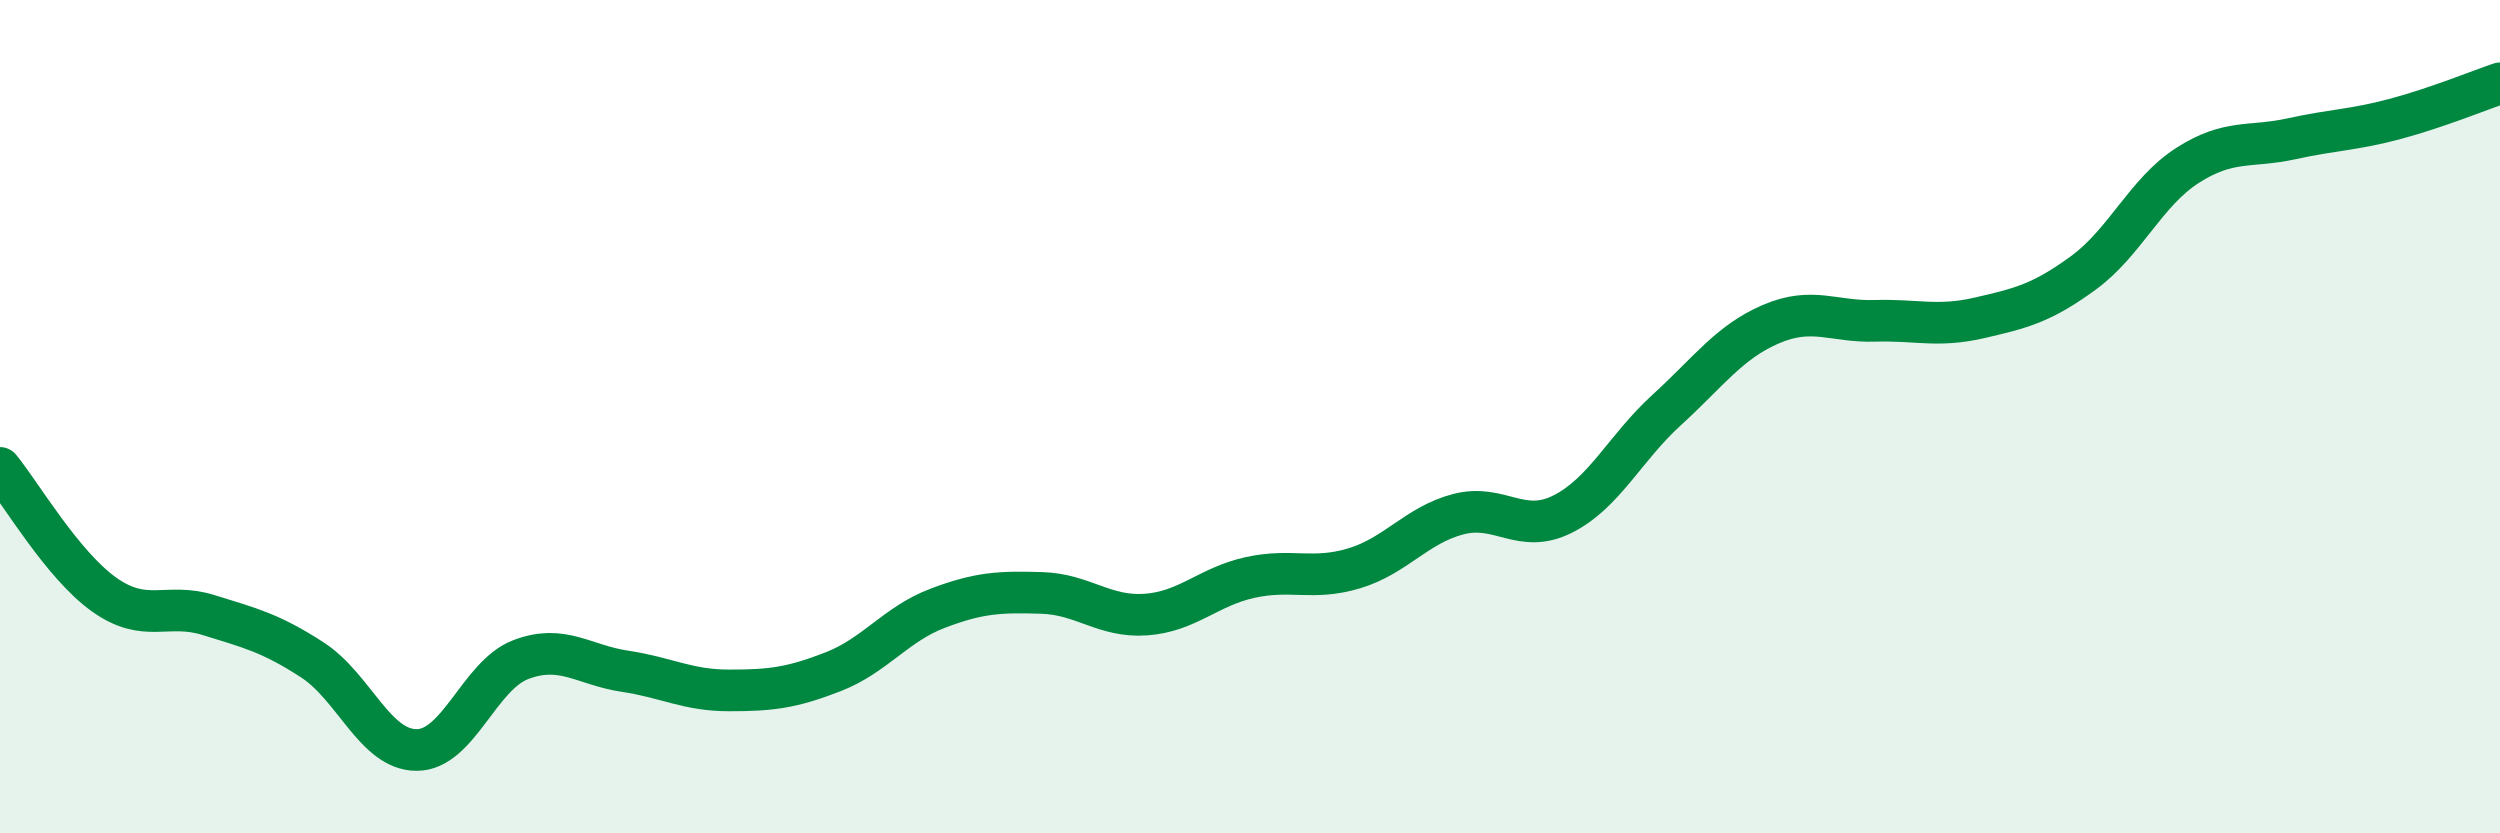
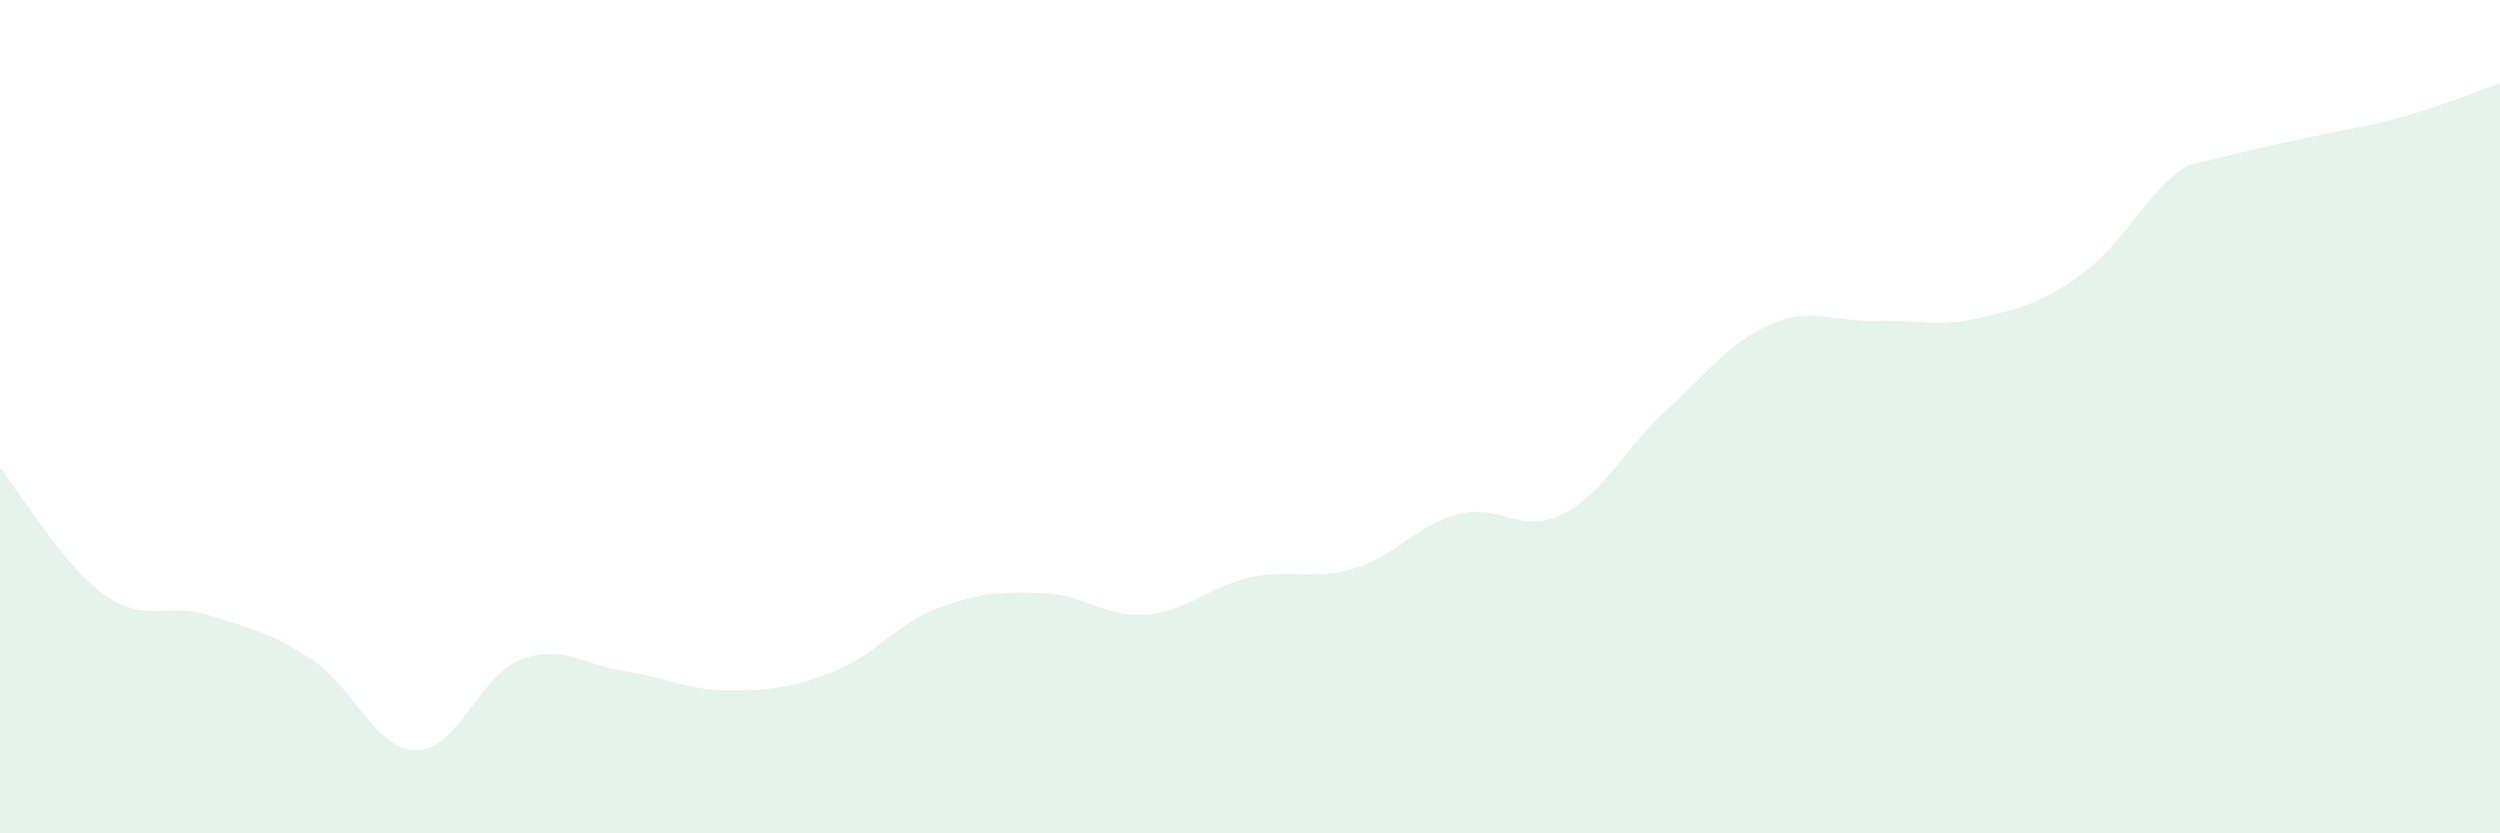
<svg xmlns="http://www.w3.org/2000/svg" width="60" height="20" viewBox="0 0 60 20">
-   <path d="M 0,11.23 C 0.5,11.84 1.5,13.56 2.5,14.27 C 3.5,14.98 4,14.45 5,14.76 C 6,15.07 6.5,15.19 7.5,15.84 C 8.5,16.49 9,18 10,18 C 11,18 11.5,16.21 12.5,15.83 C 13.5,15.45 14,15.96 15,16.11 C 16,16.26 16.5,16.57 17.5,16.57 C 18.5,16.57 19,16.51 20,16.12 C 21,15.73 21.5,14.98 22.5,14.6 C 23.5,14.22 24,14.2 25,14.23 C 26,14.26 26.5,14.82 27.5,14.75 C 28.5,14.68 29,14.08 30,13.86 C 31,13.64 31.5,13.94 32.5,13.64 C 33.5,13.34 34,12.6 35,12.34 C 36,12.08 36.5,12.84 37.5,12.34 C 38.5,11.84 39,10.75 40,9.84 C 41,8.93 41.5,8.21 42.5,7.78 C 43.5,7.35 44,7.73 45,7.7 C 46,7.67 46.5,7.86 47.5,7.63 C 48.5,7.4 49,7.28 50,6.55 C 51,5.82 51.5,4.61 52.5,3.97 C 53.5,3.33 54,3.55 55,3.33 C 56,3.11 56.5,3.12 57.5,2.85 C 58.5,2.58 59.5,2.17 60,2L60 20L0 20Z" fill="#008740" opacity="0.1" stroke-linecap="round" stroke-linejoin="round" />
-   <path d="M 0,11.23 C 0.5,11.84 1.5,13.56 2.5,14.27 C 3.5,14.98 4,14.45 5,14.76 C 6,15.07 6.5,15.19 7.5,15.84 C 8.5,16.49 9,18 10,18 C 11,18 11.5,16.21 12.5,15.83 C 13.5,15.45 14,15.96 15,16.11 C 16,16.26 16.5,16.57 17.5,16.57 C 18.5,16.57 19,16.51 20,16.12 C 21,15.73 21.5,14.98 22.5,14.6 C 23.5,14.22 24,14.2 25,14.23 C 26,14.26 26.5,14.82 27.5,14.75 C 28.5,14.68 29,14.08 30,13.86 C 31,13.64 31.5,13.94 32.5,13.64 C 33.5,13.34 34,12.6 35,12.34 C 36,12.08 36.5,12.84 37.5,12.34 C 38.5,11.84 39,10.75 40,9.84 C 41,8.93 41.5,8.21 42.5,7.78 C 43.5,7.35 44,7.73 45,7.7 C 46,7.67 46.5,7.86 47.5,7.63 C 48.5,7.4 49,7.28 50,6.55 C 51,5.82 51.5,4.61 52.5,3.97 C 53.5,3.33 54,3.55 55,3.33 C 56,3.11 56.5,3.12 57.5,2.85 C 58.5,2.58 59.5,2.17 60,2" stroke="#008740" stroke-width="1" fill="none" stroke-linecap="round" stroke-linejoin="round" />
+   <path d="M 0,11.23 C 0.5,11.84 1.5,13.56 2.5,14.27 C 3.5,14.98 4,14.45 5,14.76 C 6,15.07 6.5,15.19 7.5,15.84 C 8.5,16.49 9,18 10,18 C 11,18 11.5,16.21 12.5,15.83 C 13.5,15.45 14,15.96 15,16.11 C 16,16.26 16.5,16.57 17.5,16.57 C 18.5,16.57 19,16.51 20,16.12 C 21,15.73 21.5,14.98 22.5,14.6 C 23.5,14.22 24,14.2 25,14.23 C 26,14.26 26.5,14.82 27.5,14.75 C 28.5,14.68 29,14.08 30,13.86 C 31,13.64 31.5,13.94 32.5,13.64 C 33.5,13.34 34,12.6 35,12.34 C 36,12.08 36.5,12.84 37.5,12.34 C 38.5,11.84 39,10.75 40,9.84 C 41,8.93 41.5,8.21 42.5,7.78 C 43.5,7.35 44,7.73 45,7.7 C 46,7.67 46.5,7.86 47.5,7.63 C 48.5,7.4 49,7.28 50,6.55 C 51,5.82 51.5,4.61 52.5,3.97 C 56,3.11 56.5,3.12 57.5,2.85 C 58.5,2.58 59.5,2.17 60,2L60 20L0 20Z" fill="#008740" opacity="0.1" stroke-linecap="round" stroke-linejoin="round" />
</svg>